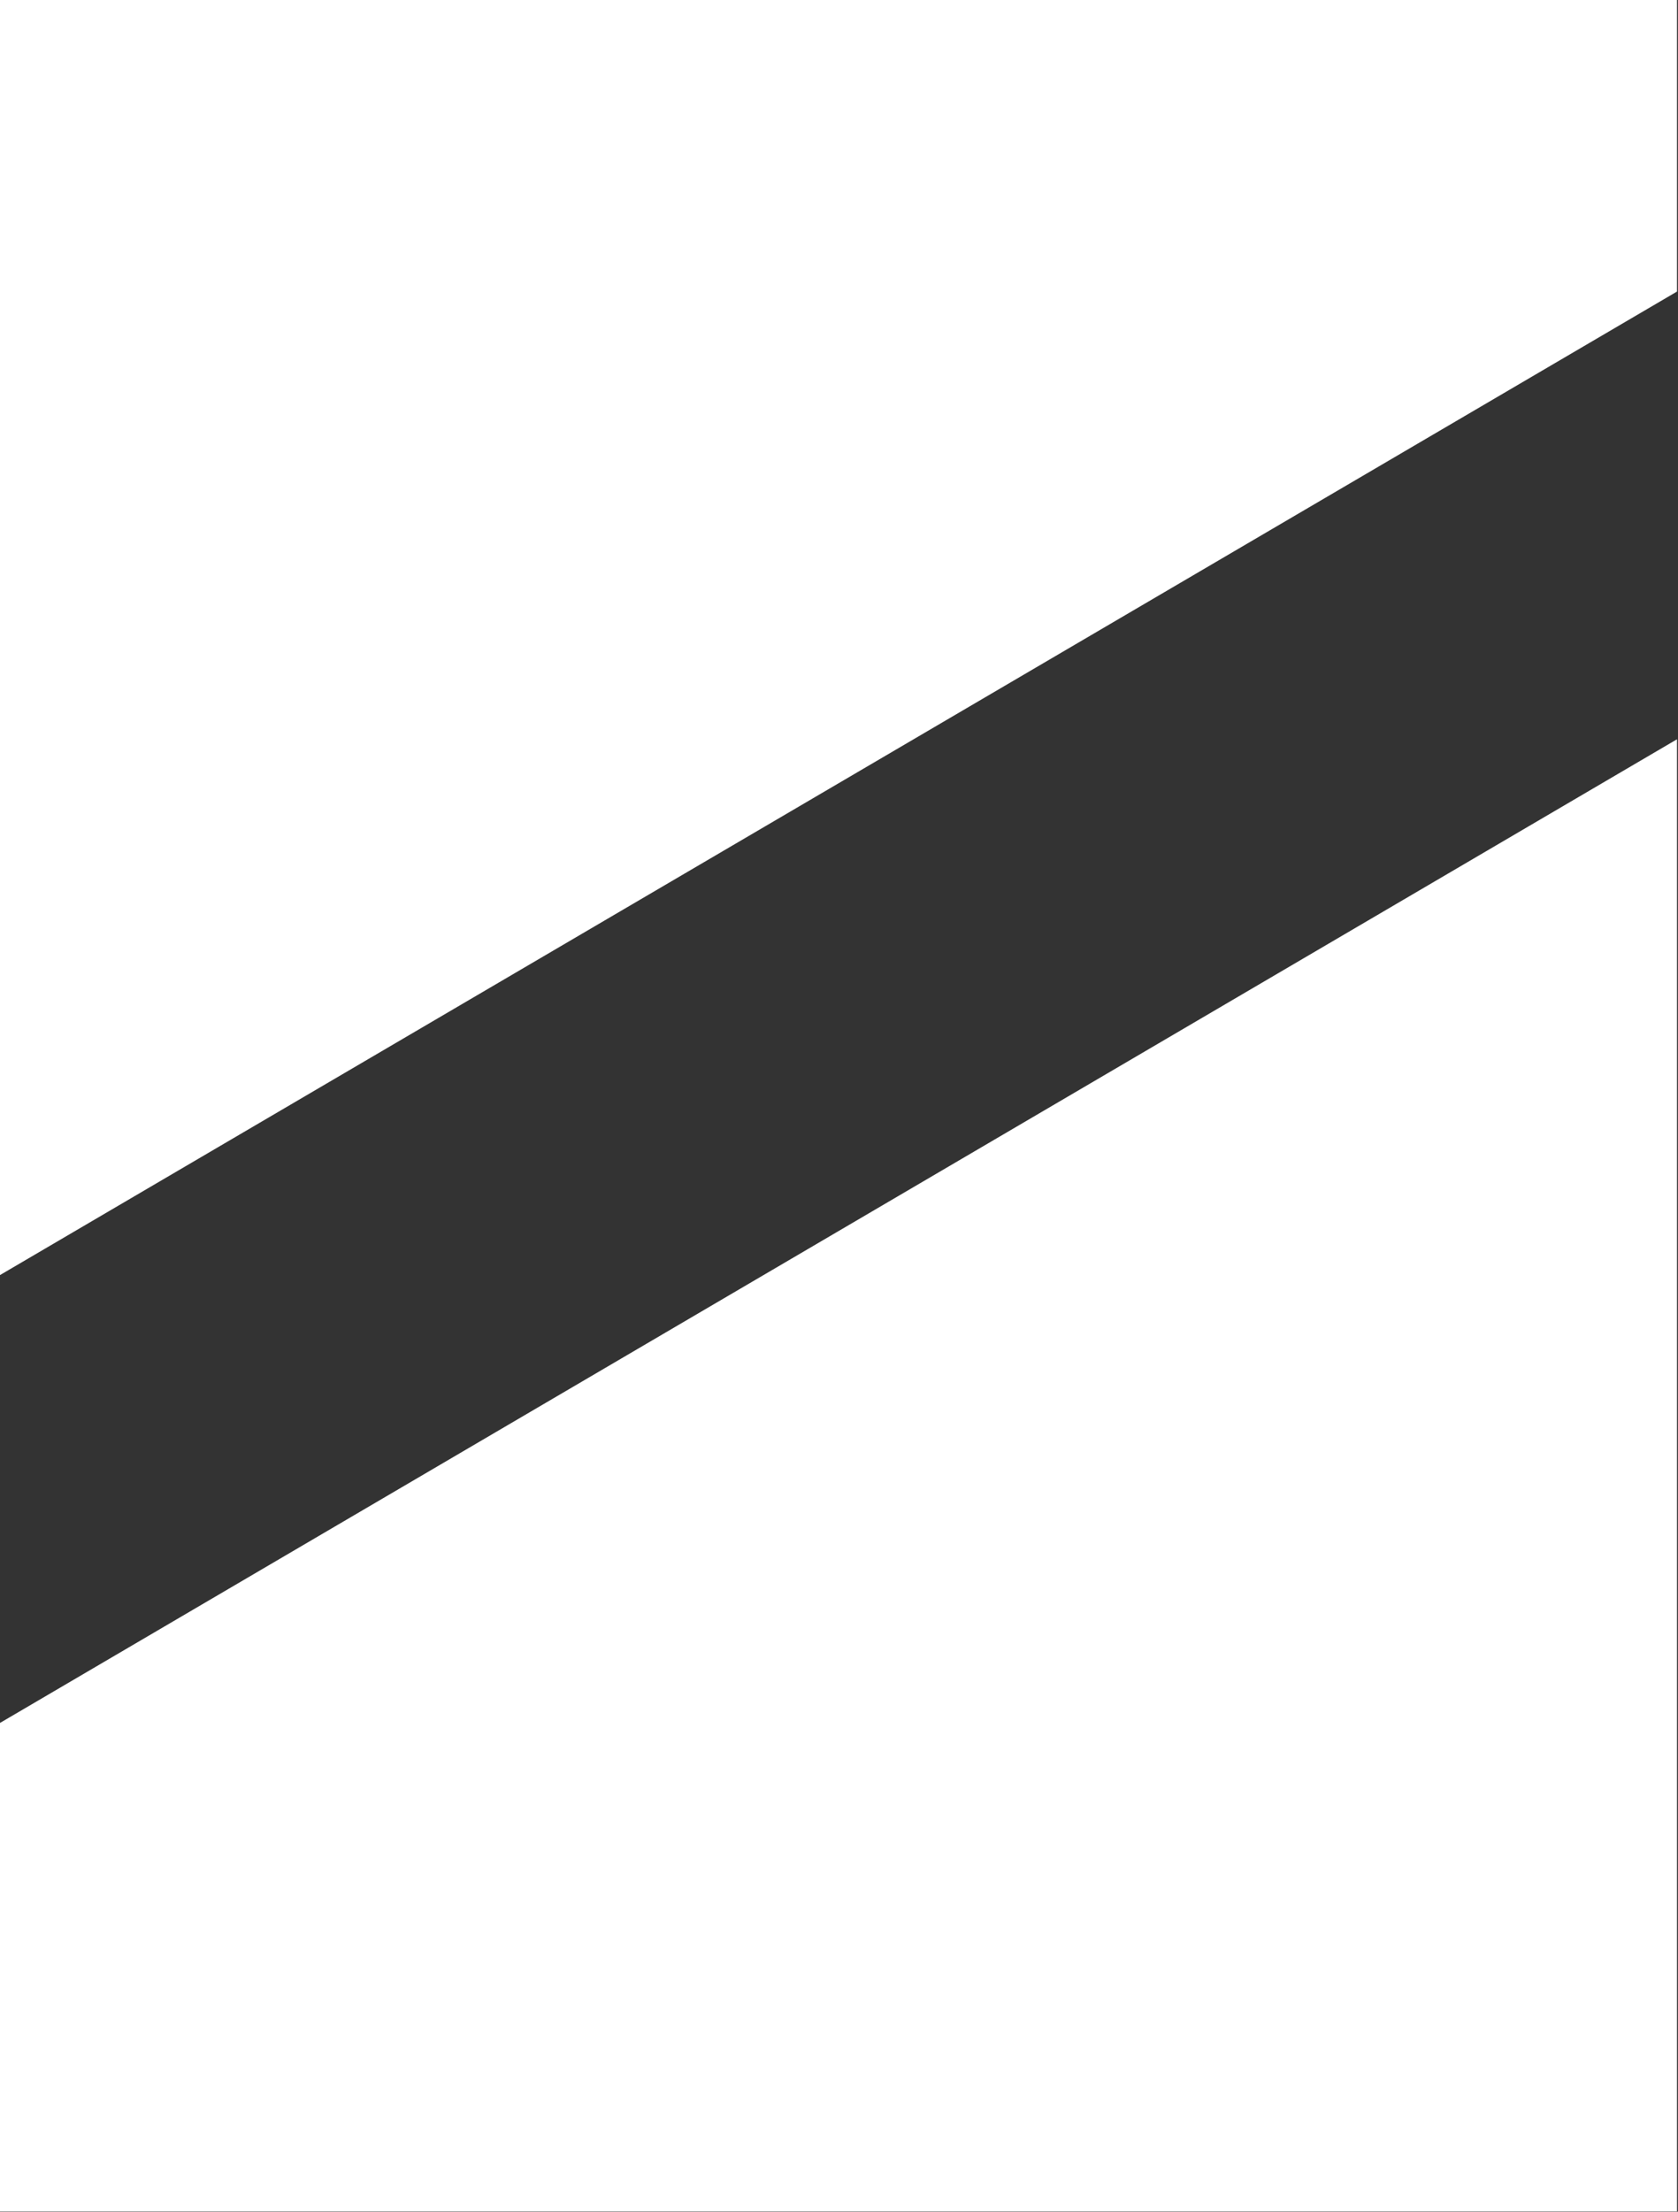
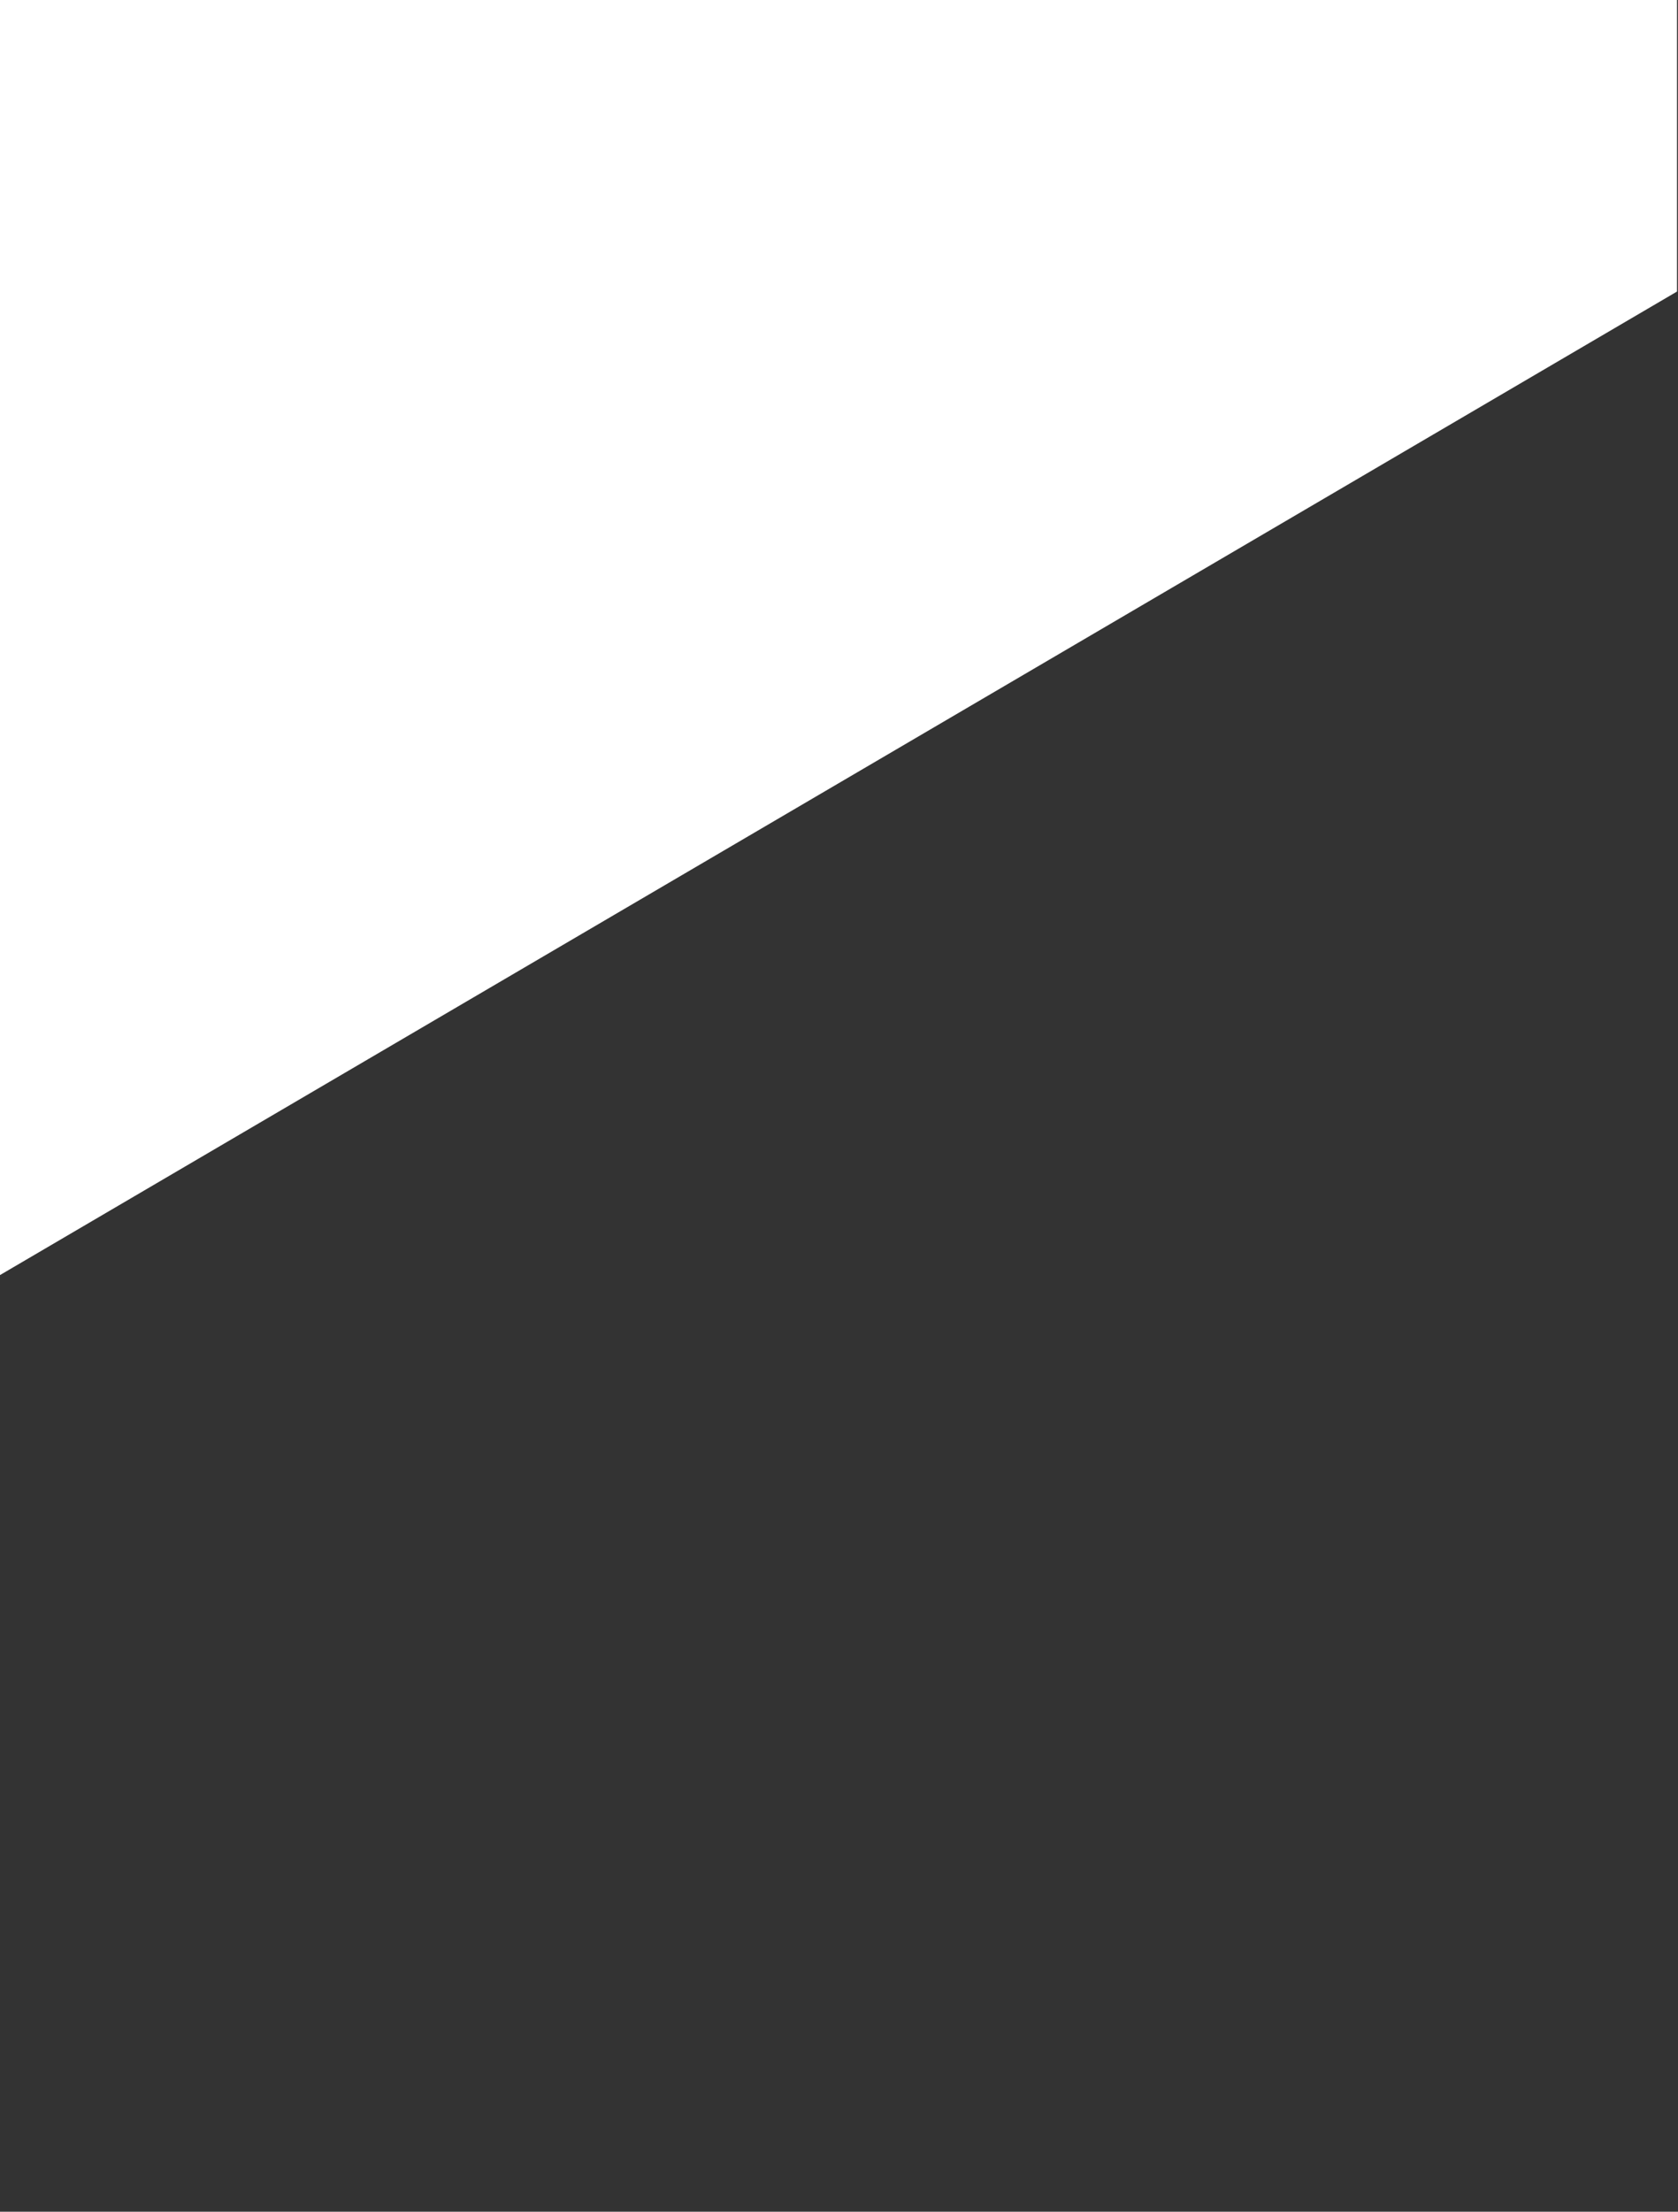
<svg xmlns="http://www.w3.org/2000/svg" version="1.2" viewBox="0 0 1186 1562" width="1186" height="1562">
  <rect x="0" y="0" width="1186" height="1562" fill="#333333" stroke="none" />
  <title>logo_hpht-svg</title>
  <style>
		.s0 { fill: #ffffff } 
	</style>
  <g id="Layer">
    <g id="Layer">
-       <path id="Layer" class="s0" d="m1185.3 1561.8h-1185.3v-345l1185.3-694.7z" />
      <path id="Layer" class="s0" d="m1185.3 205.9l-1185.3 694.6v-900.5h1185.3z" />
    </g>
  </g>
</svg>